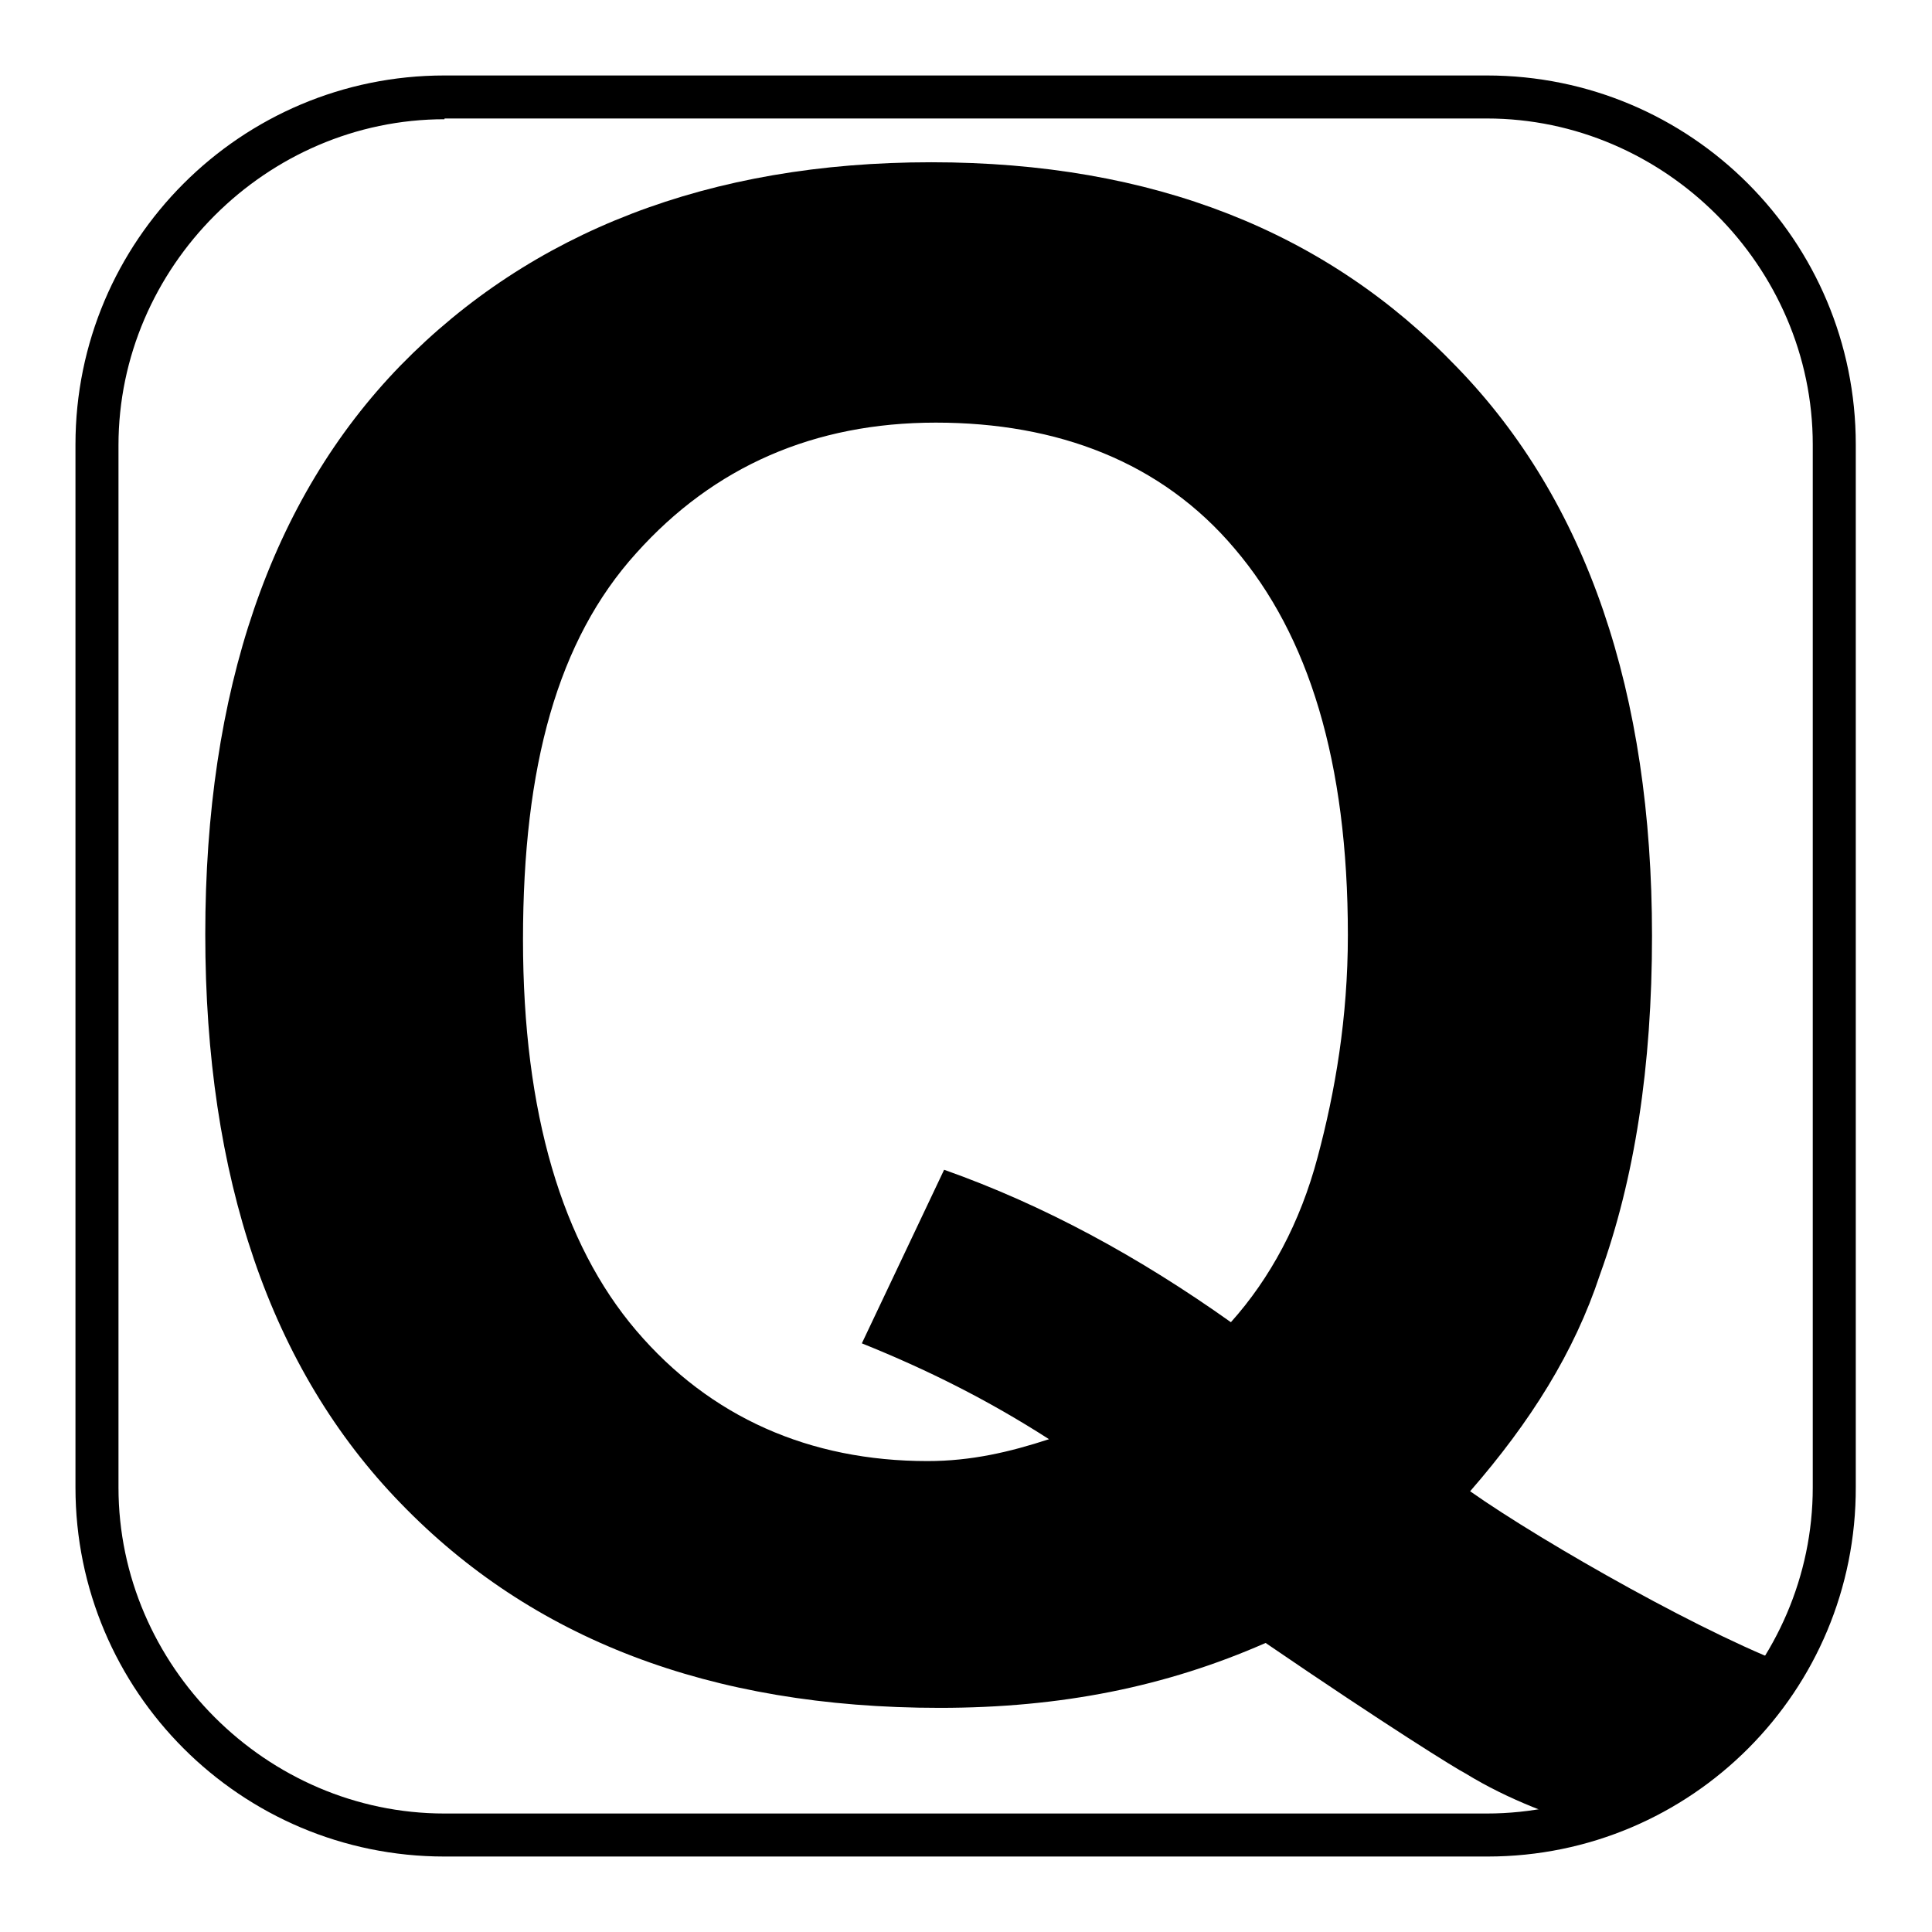
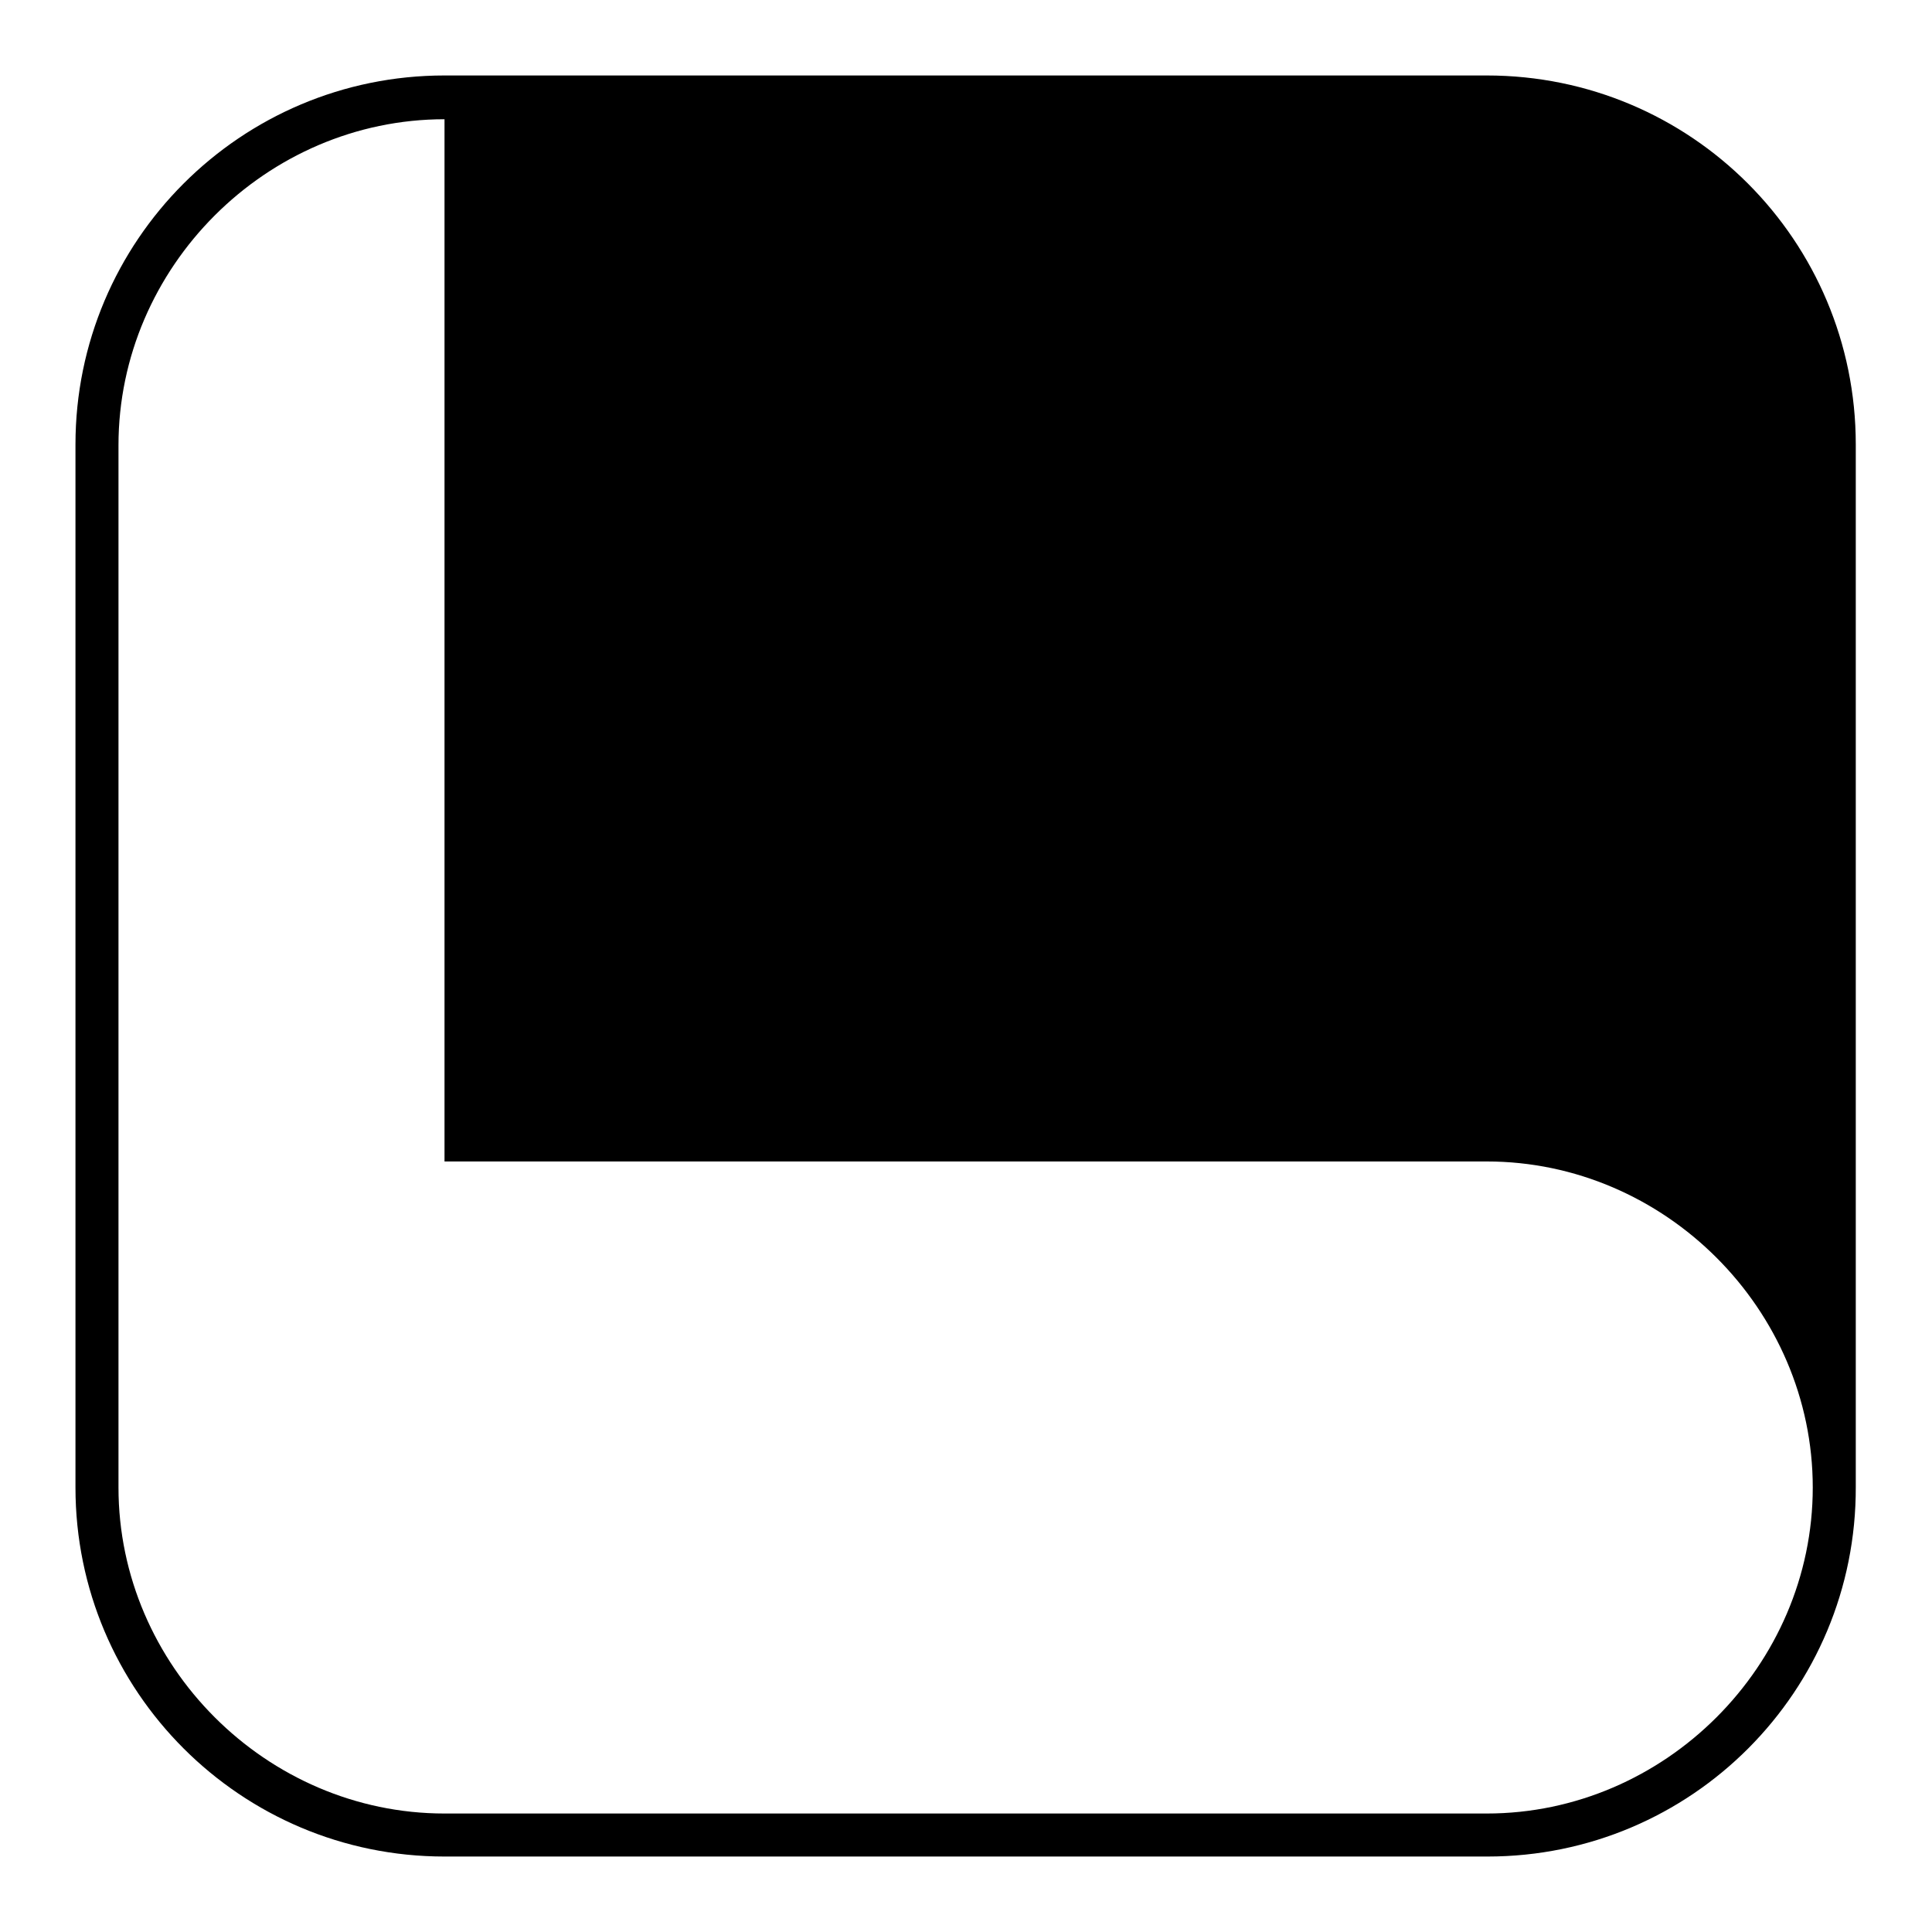
<svg xmlns="http://www.w3.org/2000/svg" version="1.1" x="0px" y="0px" viewBox="0 0 256 256" enable-background="new 0 0 256 256" xml:space="preserve">
  <g>
-     <path fill="#000000" d="M197.1,246H58.9C31.9,246,10,224.1,10,197.1V58.9C10,31.9,31.9,10,58.9,10h138.1 c27.1,0,48.9,21.9,48.9,48.9v138.1C246,224.1,224.1,246,197.1,246z M58.9,15.8c-23.6,0-43.2,19.6-43.2,43.2v138.1 c0,23.6,19.6,43.2,43.2,43.2h138.1c23.6,0,43.2-19.6,43.2-43.2V58.9c0-23.6-19.6-43.2-43.2-43.2H58.9L58.9,15.8z" />
-     <path fill="#000000" d="M194.8,197.6c9.8,6.9,32.2,19.6,43.7,23.6L212,242.5c-5.8-1.7-12.1-4-17.8-7.5c-1.2-0.6-10.4-6.3-26.5-17.3 c-13.2,5.8-27.1,8.6-43.2,8.6c-30.5,0-54.1-9.2-71.4-27.1c-17.3-17.8-25.9-43.2-25.9-75.4c0-32.2,8.6-57.6,25.9-75.4 C70.4,30.7,94,21.5,123.4,21.5s52.4,9.2,69.6,27.1c17.3,17.8,25.9,43.2,25.9,75.4c0,17.3-2.3,32.2-6.9,44.9 C208.6,179.2,202.8,188.4,194.8,197.6z M163.1,175.2c5.2-5.8,9.2-13.2,11.5-21.9c2.3-8.6,4-18.4,4-29.4c0-23-5.2-39.7-15-51.2 C153.9,61.2,140.1,56,124,56c-16.1,0-29.4,5.8-39.7,17.3c-10.4,11.5-15,28.2-15,51.2c0,23,5.2,40.3,15,51.8 c9.8,11.5,23,17.3,38.6,17.3c5.8,0,10.9-1.2,16.1-2.9c-8.1-5.2-16.1-9.2-24.8-12.7l10.9-23C138.4,159.7,151,166.6,163.1,175.2 L163.1,175.2z" />
+     <path fill="#000000" d="M197.1,246H58.9C31.9,246,10,224.1,10,197.1V58.9C10,31.9,31.9,10,58.9,10h138.1 c27.1,0,48.9,21.9,48.9,48.9v138.1C246,224.1,224.1,246,197.1,246z M58.9,15.8c-23.6,0-43.2,19.6-43.2,43.2v138.1 c0,23.6,19.6,43.2,43.2,43.2h138.1c23.6,0,43.2-19.6,43.2-43.2c0-23.6-19.6-43.2-43.2-43.2H58.9L58.9,15.8z" />
  </g>
</svg>